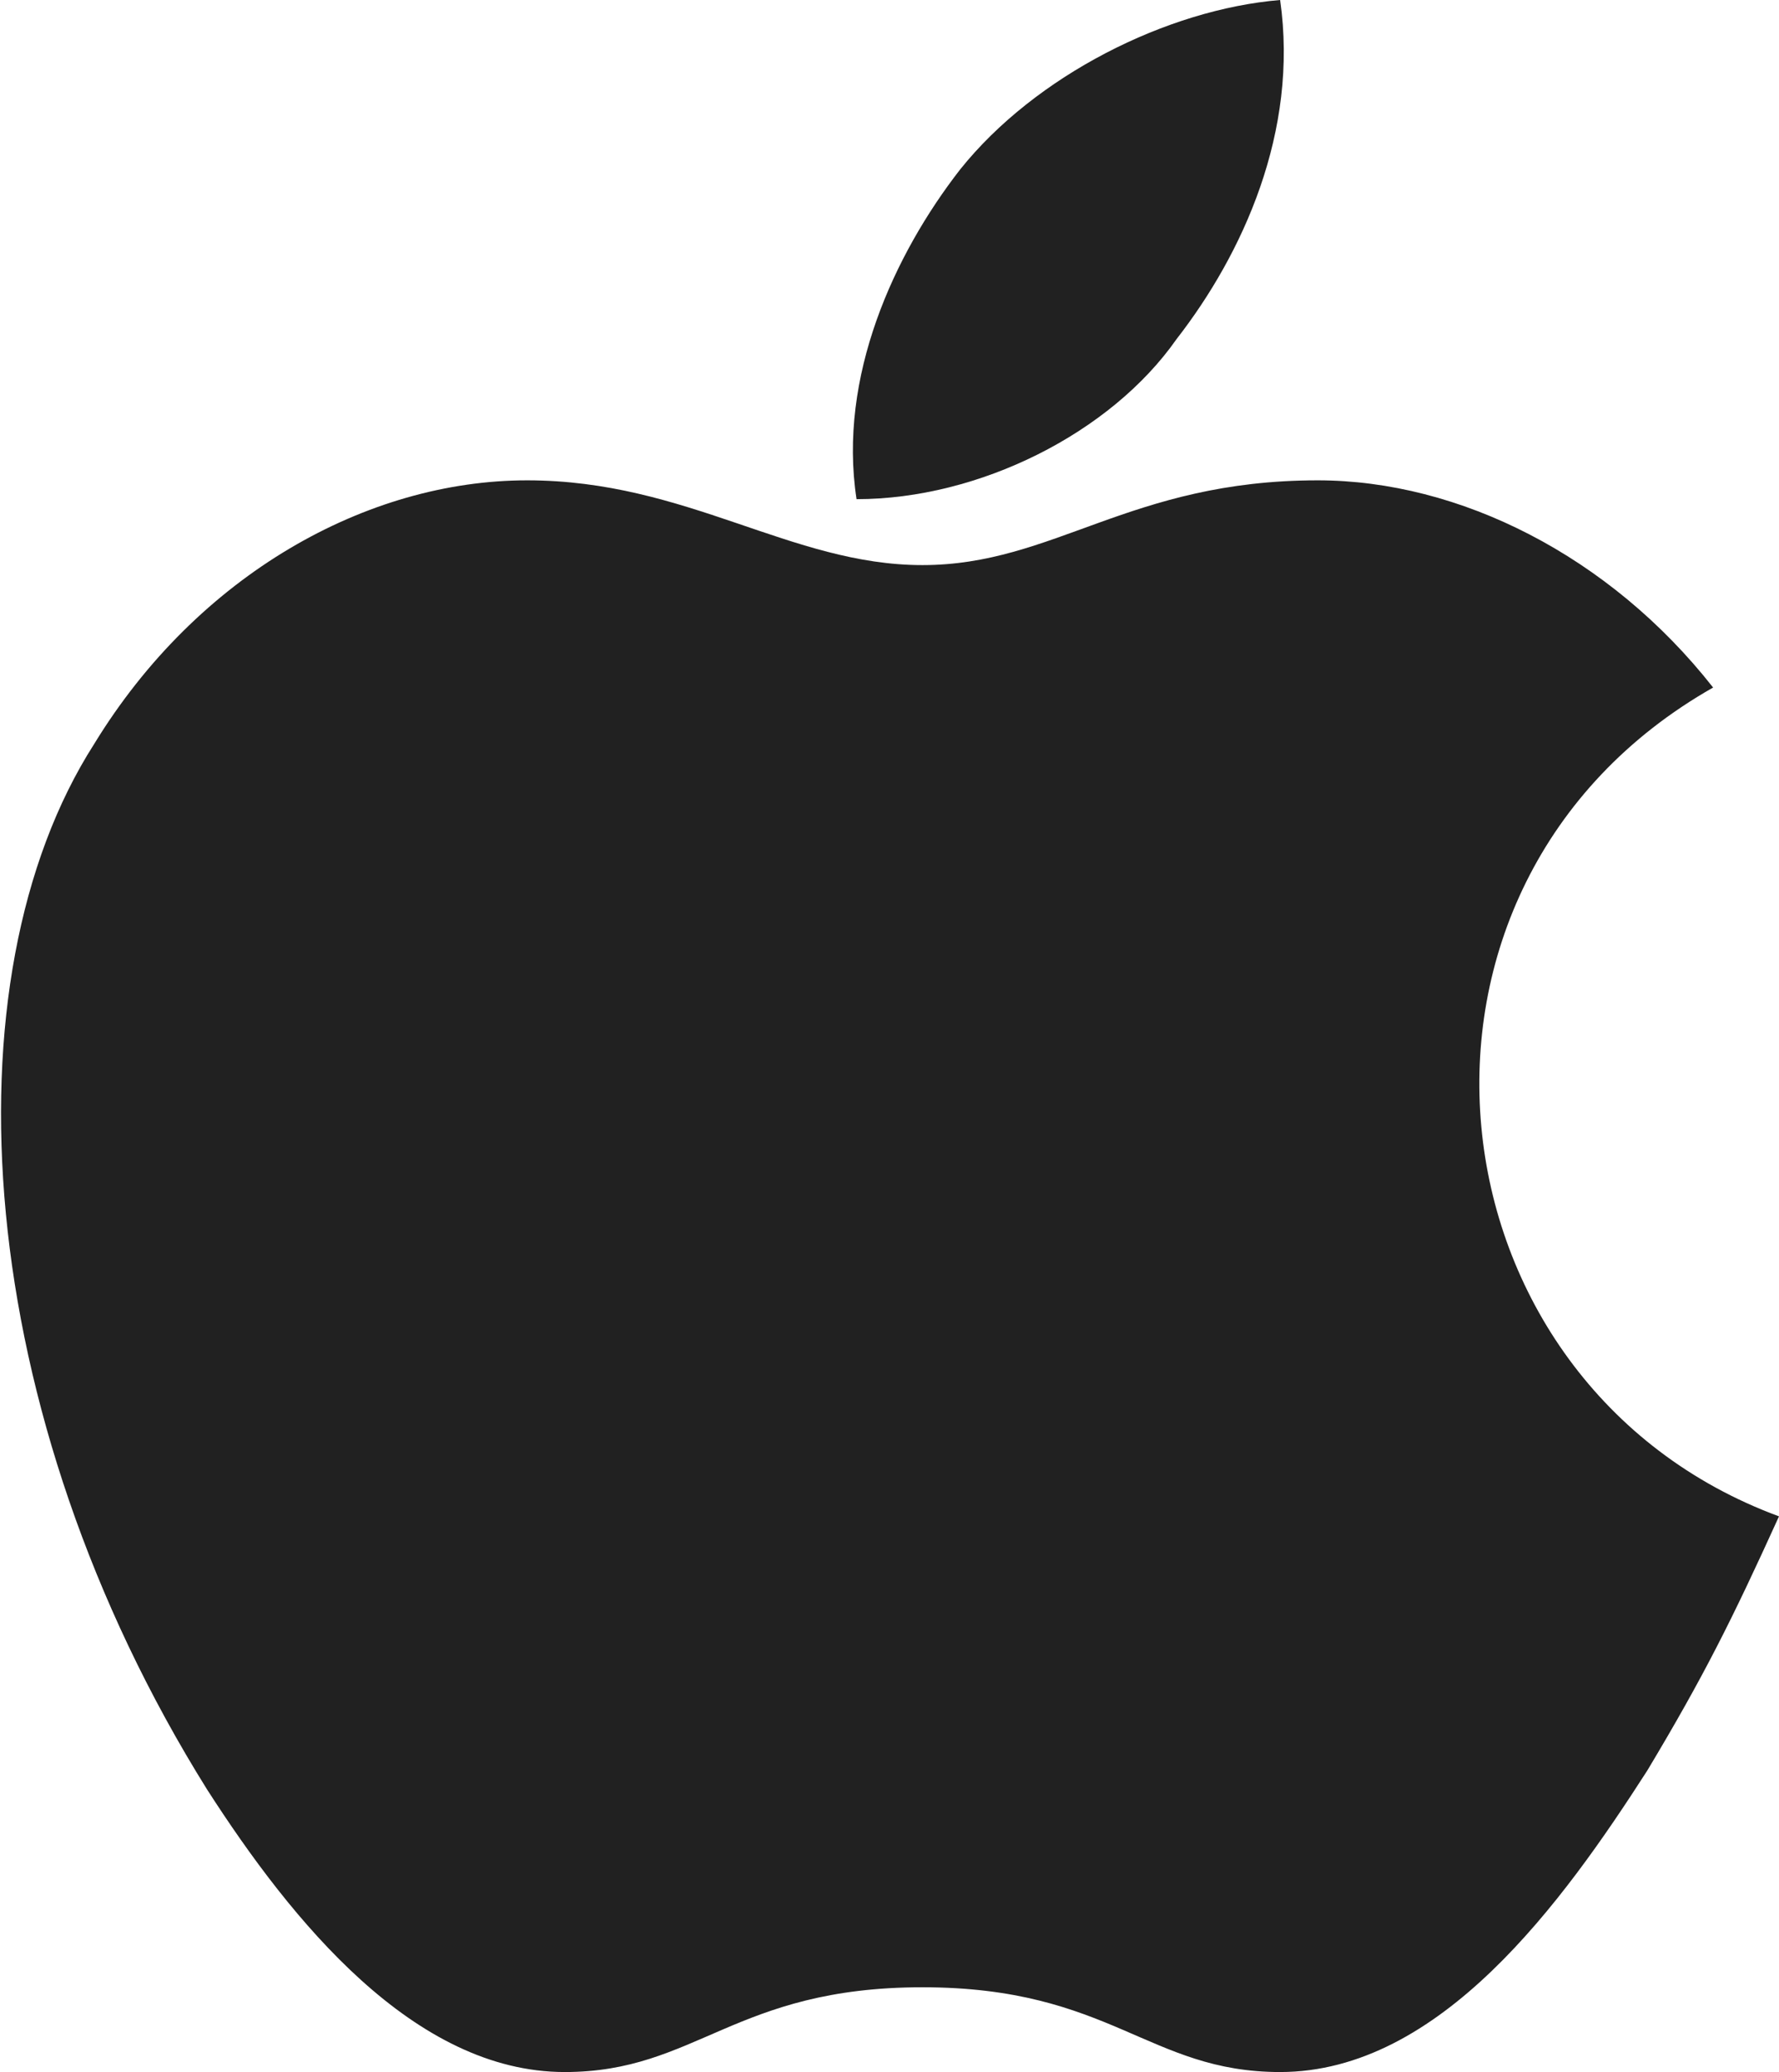
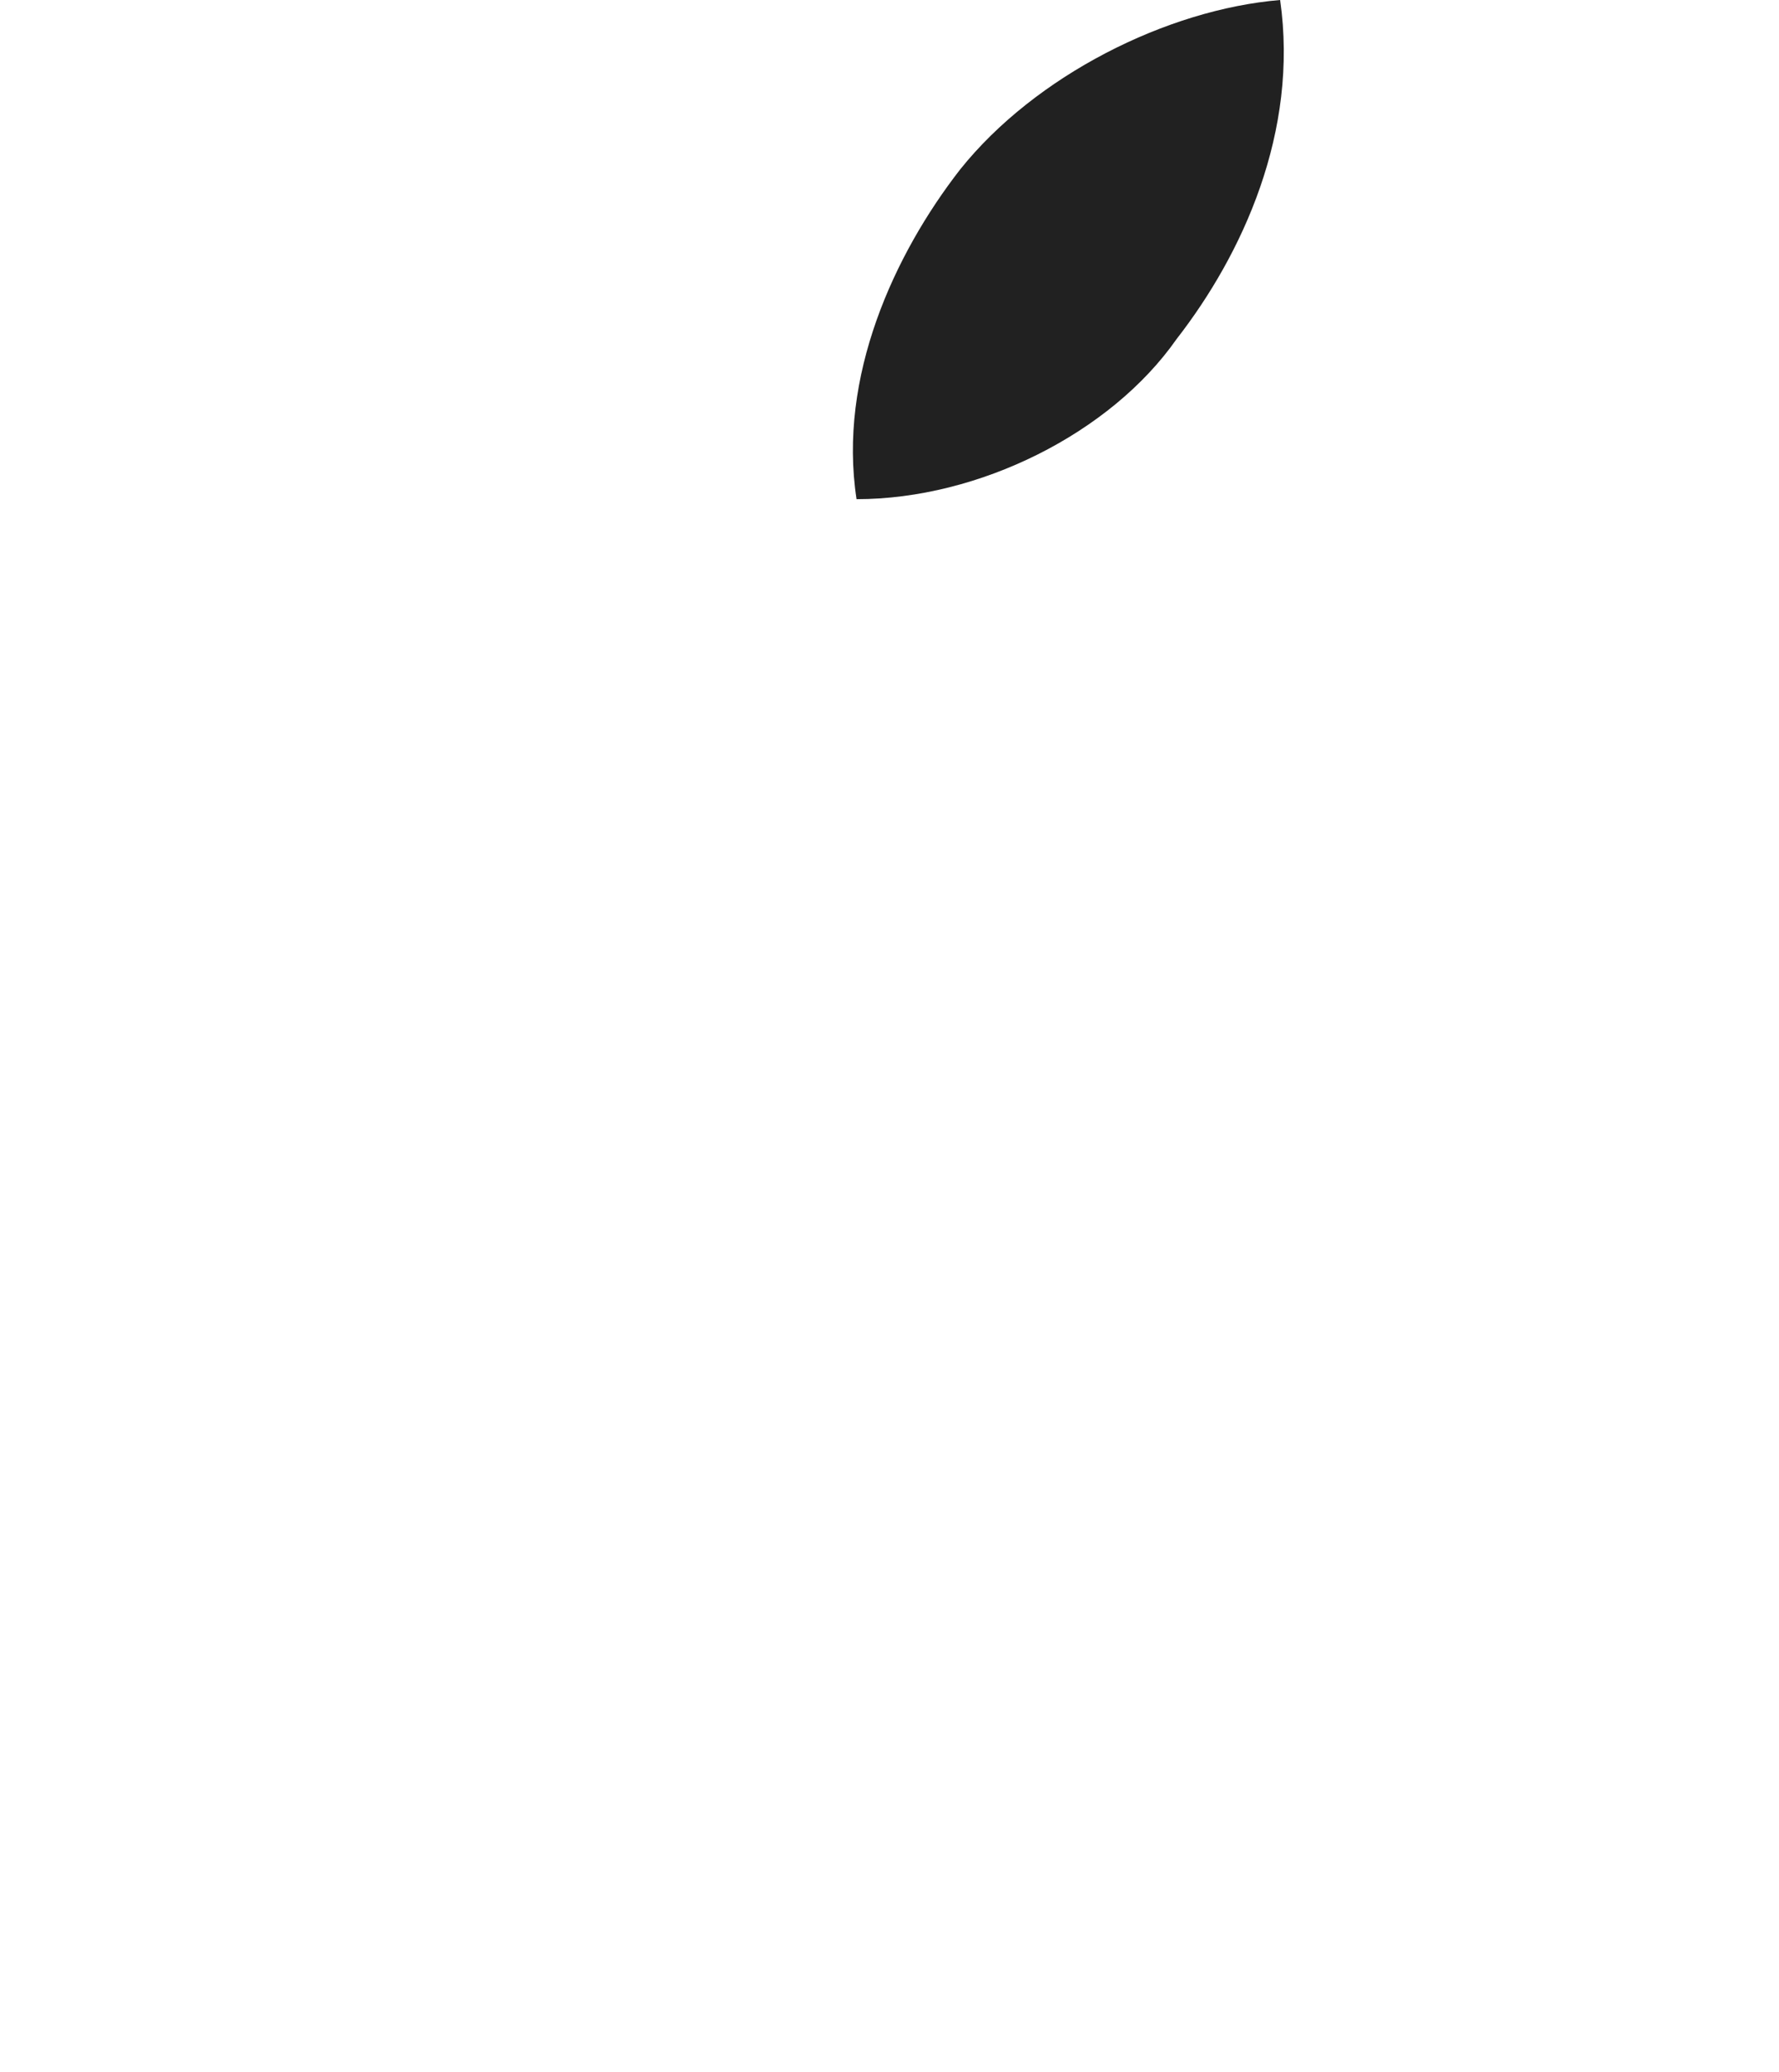
<svg xmlns="http://www.w3.org/2000/svg" version="1.1" id="Layer_1" x="0px" y="0px" viewBox="0 0 18.9 22" style="enable-background:new 0 0 18.9 22;" xml:space="preserve">
  <style type="text/css">
	.st0{fill:#212121;}
</style>
-   <path id="XMLID_211_" class="st0" d="M18.9,16.1c-0.5,1.1-0.8,1.7-1.4,2.7c-0.9,1.4-2.2,3.2-3.9,3.2c-1.4,0-1.8-0.9-3.8-0.9  c-2,0-2.4,0.9-3.8,0.9c-1.6,0-2.9-1.6-3.8-3C-0.3,15-0.6,10.4,1,7.9c1.1-1.8,2.9-2.8,4.6-2.8c1.7,0,2.8,0.9,4.2,0.9  c1.4,0,2.2-0.9,4.2-0.9c1.5,0,3.1,0.8,4.2,2.2C14.5,9.4,15.1,14.7,18.9,16.1z" />
  <path id="XMLID_210_" class="st0" d="M12.5,3.6c0.7-0.9,1.3-2.2,1.1-3.6c-1.2,0.1-2.6,0.8-3.4,1.8C9.5,2.7,8.9,4,9.1,5.3  C10.4,5.3,11.8,4.6,12.5,3.6" />
</svg>